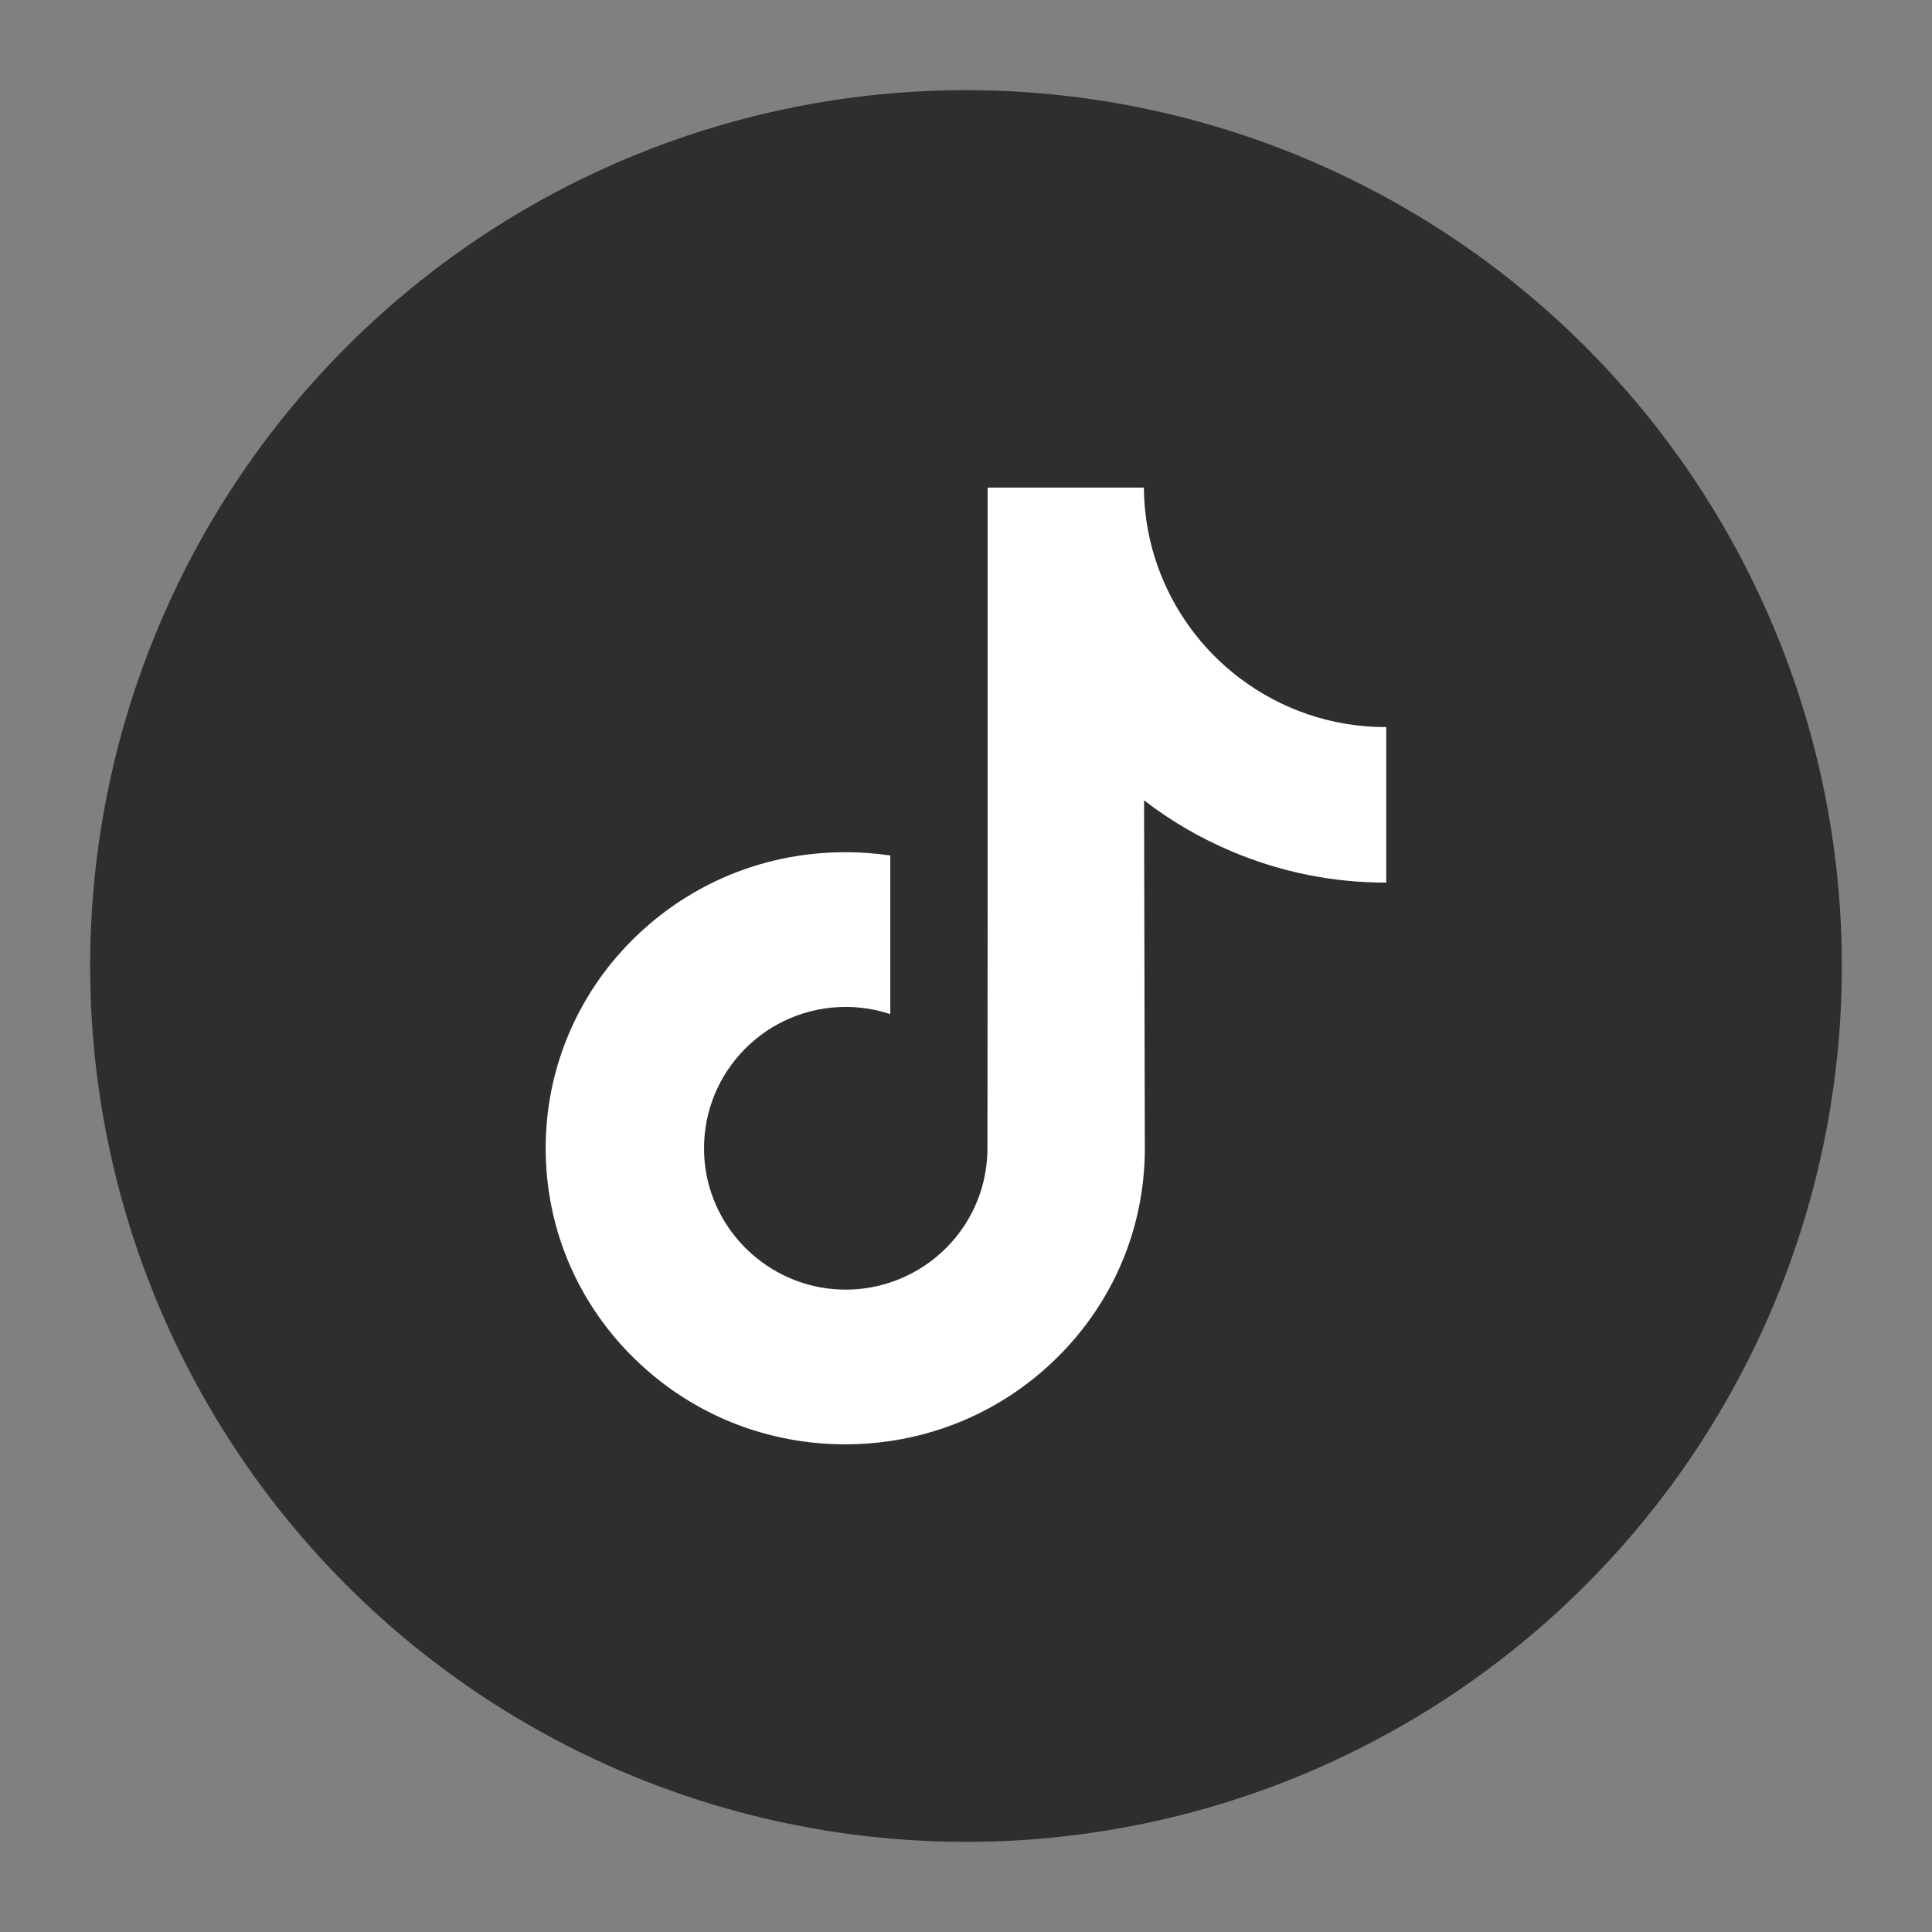
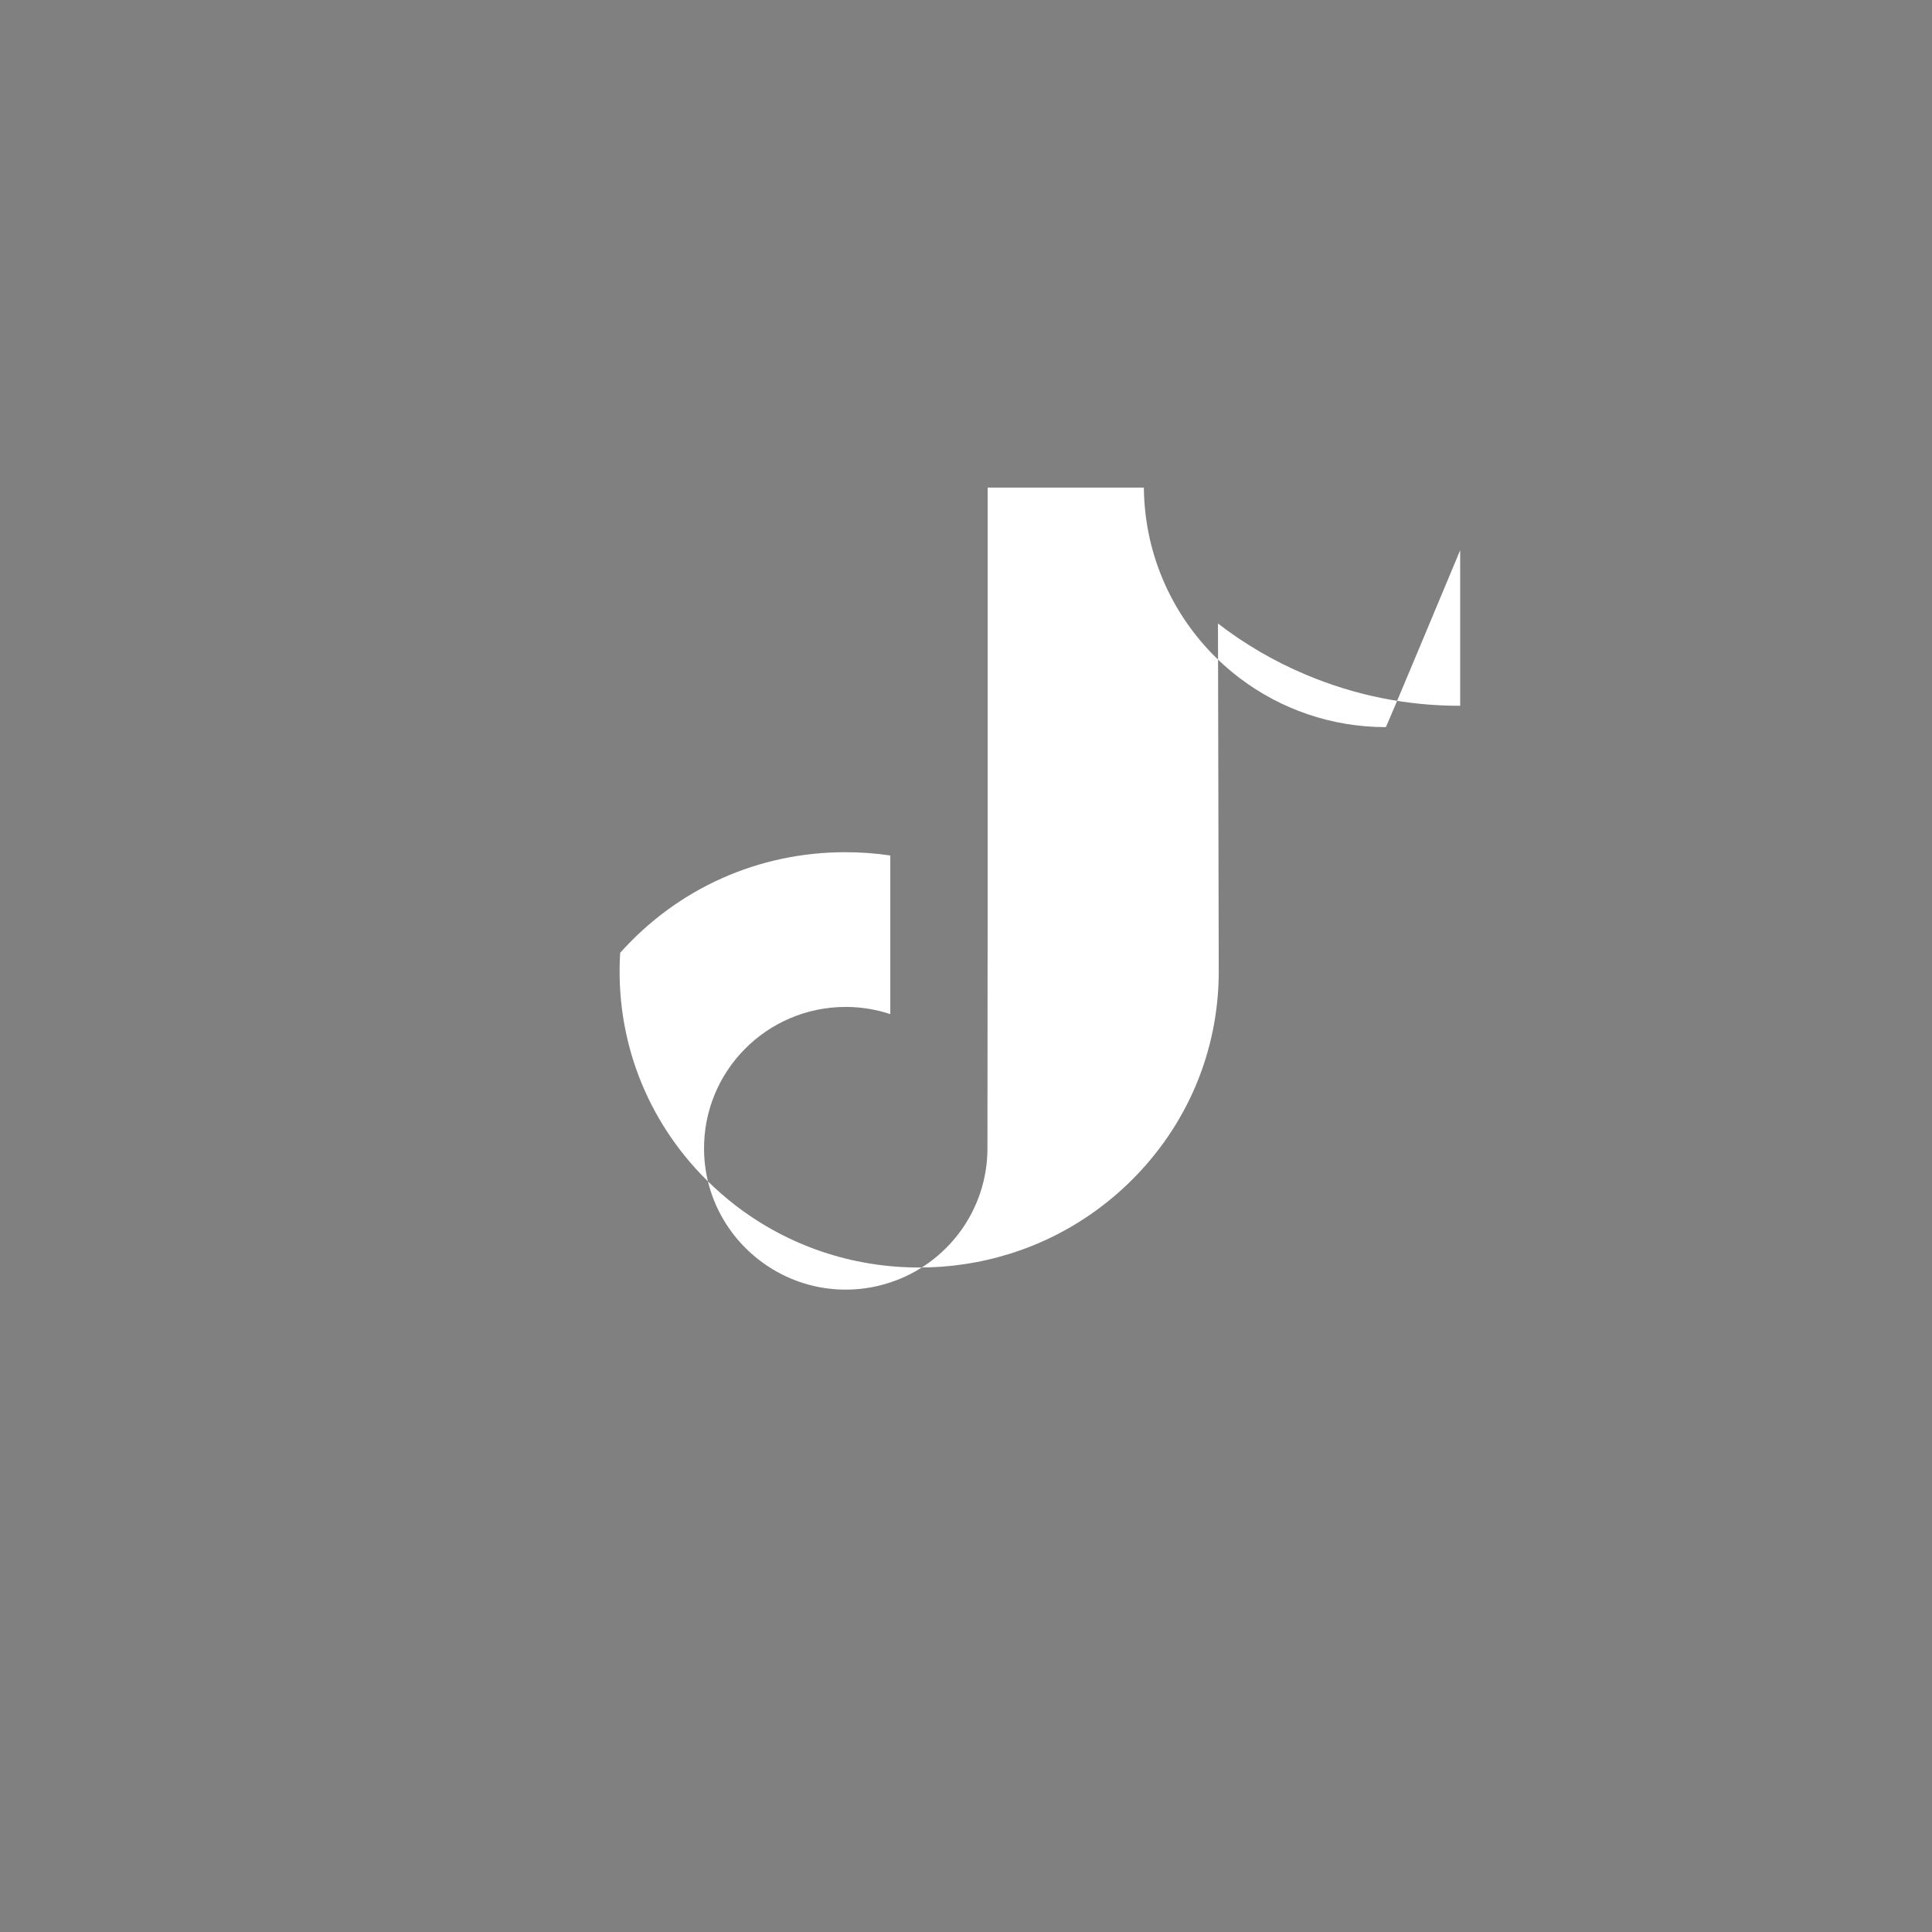
<svg xmlns="http://www.w3.org/2000/svg" version="1.1" id="圖層_1" x="0px" y="0px" width="50px" height="50px" viewBox="0 0 50 50" style="enable-background:new 0 0 50 50;" xml:space="preserve">
  <rect x="0" y="0" width="50" height="50" fill="#808080" stroke="none" />
-   <circle style="fill:#2E2E2E;" cx="25" cy="25" r="22.667" />
  <g>
-     <path style="fill:#FFFFFF;" d="M35.866,18.818c-1.415,0-2.722-0.469-3.771-1.26c-1.203-0.907-2.066-2.236-2.372-3.769   c-0.075-0.38-0.116-0.771-0.12-1.17h-4.043v11.047l-0.005,6.05c0,1.618-1.053,2.991-2.514,3.473   c-0.424,0.141-0.881,0.207-1.357,0.181c-0.609-0.034-1.179-0.217-1.675-0.514c-1.054-0.63-1.77-1.775-1.788-3.083   c-0.031-2.046,1.622-3.714,3.667-3.714c0.403,0,0.791,0.066,1.153,0.186v-3.02V22.14c-0.383-0.057-0.771-0.085-1.166-0.085   c-2.237,0-4.329,0.929-5.825,2.604c-1.131,1.266-1.809,2.882-1.913,4.576c-0.137,2.225,0.677,4.34,2.256,5.9   c0.231,0.229,0.476,0.441,0.73,0.638c1.354,1.041,3.009,1.606,4.752,1.606c0.395,0,0.783-0.028,1.166-0.086   c1.628-0.241,3.131-0.986,4.317-2.158c1.456-1.439,2.262-3.353,2.27-5.387l-0.02-9.036c0.694,0.536,1.454,0.98,2.271,1.323   c1.268,0.536,2.613,0.808,3.997,0.807v-2.936v-1.09C35.879,18.818,35.867,18.818,35.866,18.818L35.866,18.818z" />
+     <path style="fill:#FFFFFF;" d="M35.866,18.818c-1.415,0-2.722-0.469-3.771-1.26c-1.203-0.907-2.066-2.236-2.372-3.769   c-0.075-0.38-0.116-0.771-0.12-1.17h-4.043v11.047l-0.005,6.05c0,1.618-1.053,2.991-2.514,3.473   c-0.424,0.141-0.881,0.207-1.357,0.181c-0.609-0.034-1.179-0.217-1.675-0.514c-1.054-0.63-1.77-1.775-1.788-3.083   c-0.031-2.046,1.622-3.714,3.667-3.714c0.403,0,0.791,0.066,1.153,0.186v-3.02V22.14c-0.383-0.057-0.771-0.085-1.166-0.085   c-2.237,0-4.329,0.929-5.825,2.604c-0.137,2.225,0.677,4.34,2.256,5.9   c0.231,0.229,0.476,0.441,0.73,0.638c1.354,1.041,3.009,1.606,4.752,1.606c0.395,0,0.783-0.028,1.166-0.086   c1.628-0.241,3.131-0.986,4.317-2.158c1.456-1.439,2.262-3.353,2.27-5.387l-0.02-9.036c0.694,0.536,1.454,0.98,2.271,1.323   c1.268,0.536,2.613,0.808,3.997,0.807v-2.936v-1.09C35.879,18.818,35.867,18.818,35.866,18.818L35.866,18.818z" />
  </g>
</svg>